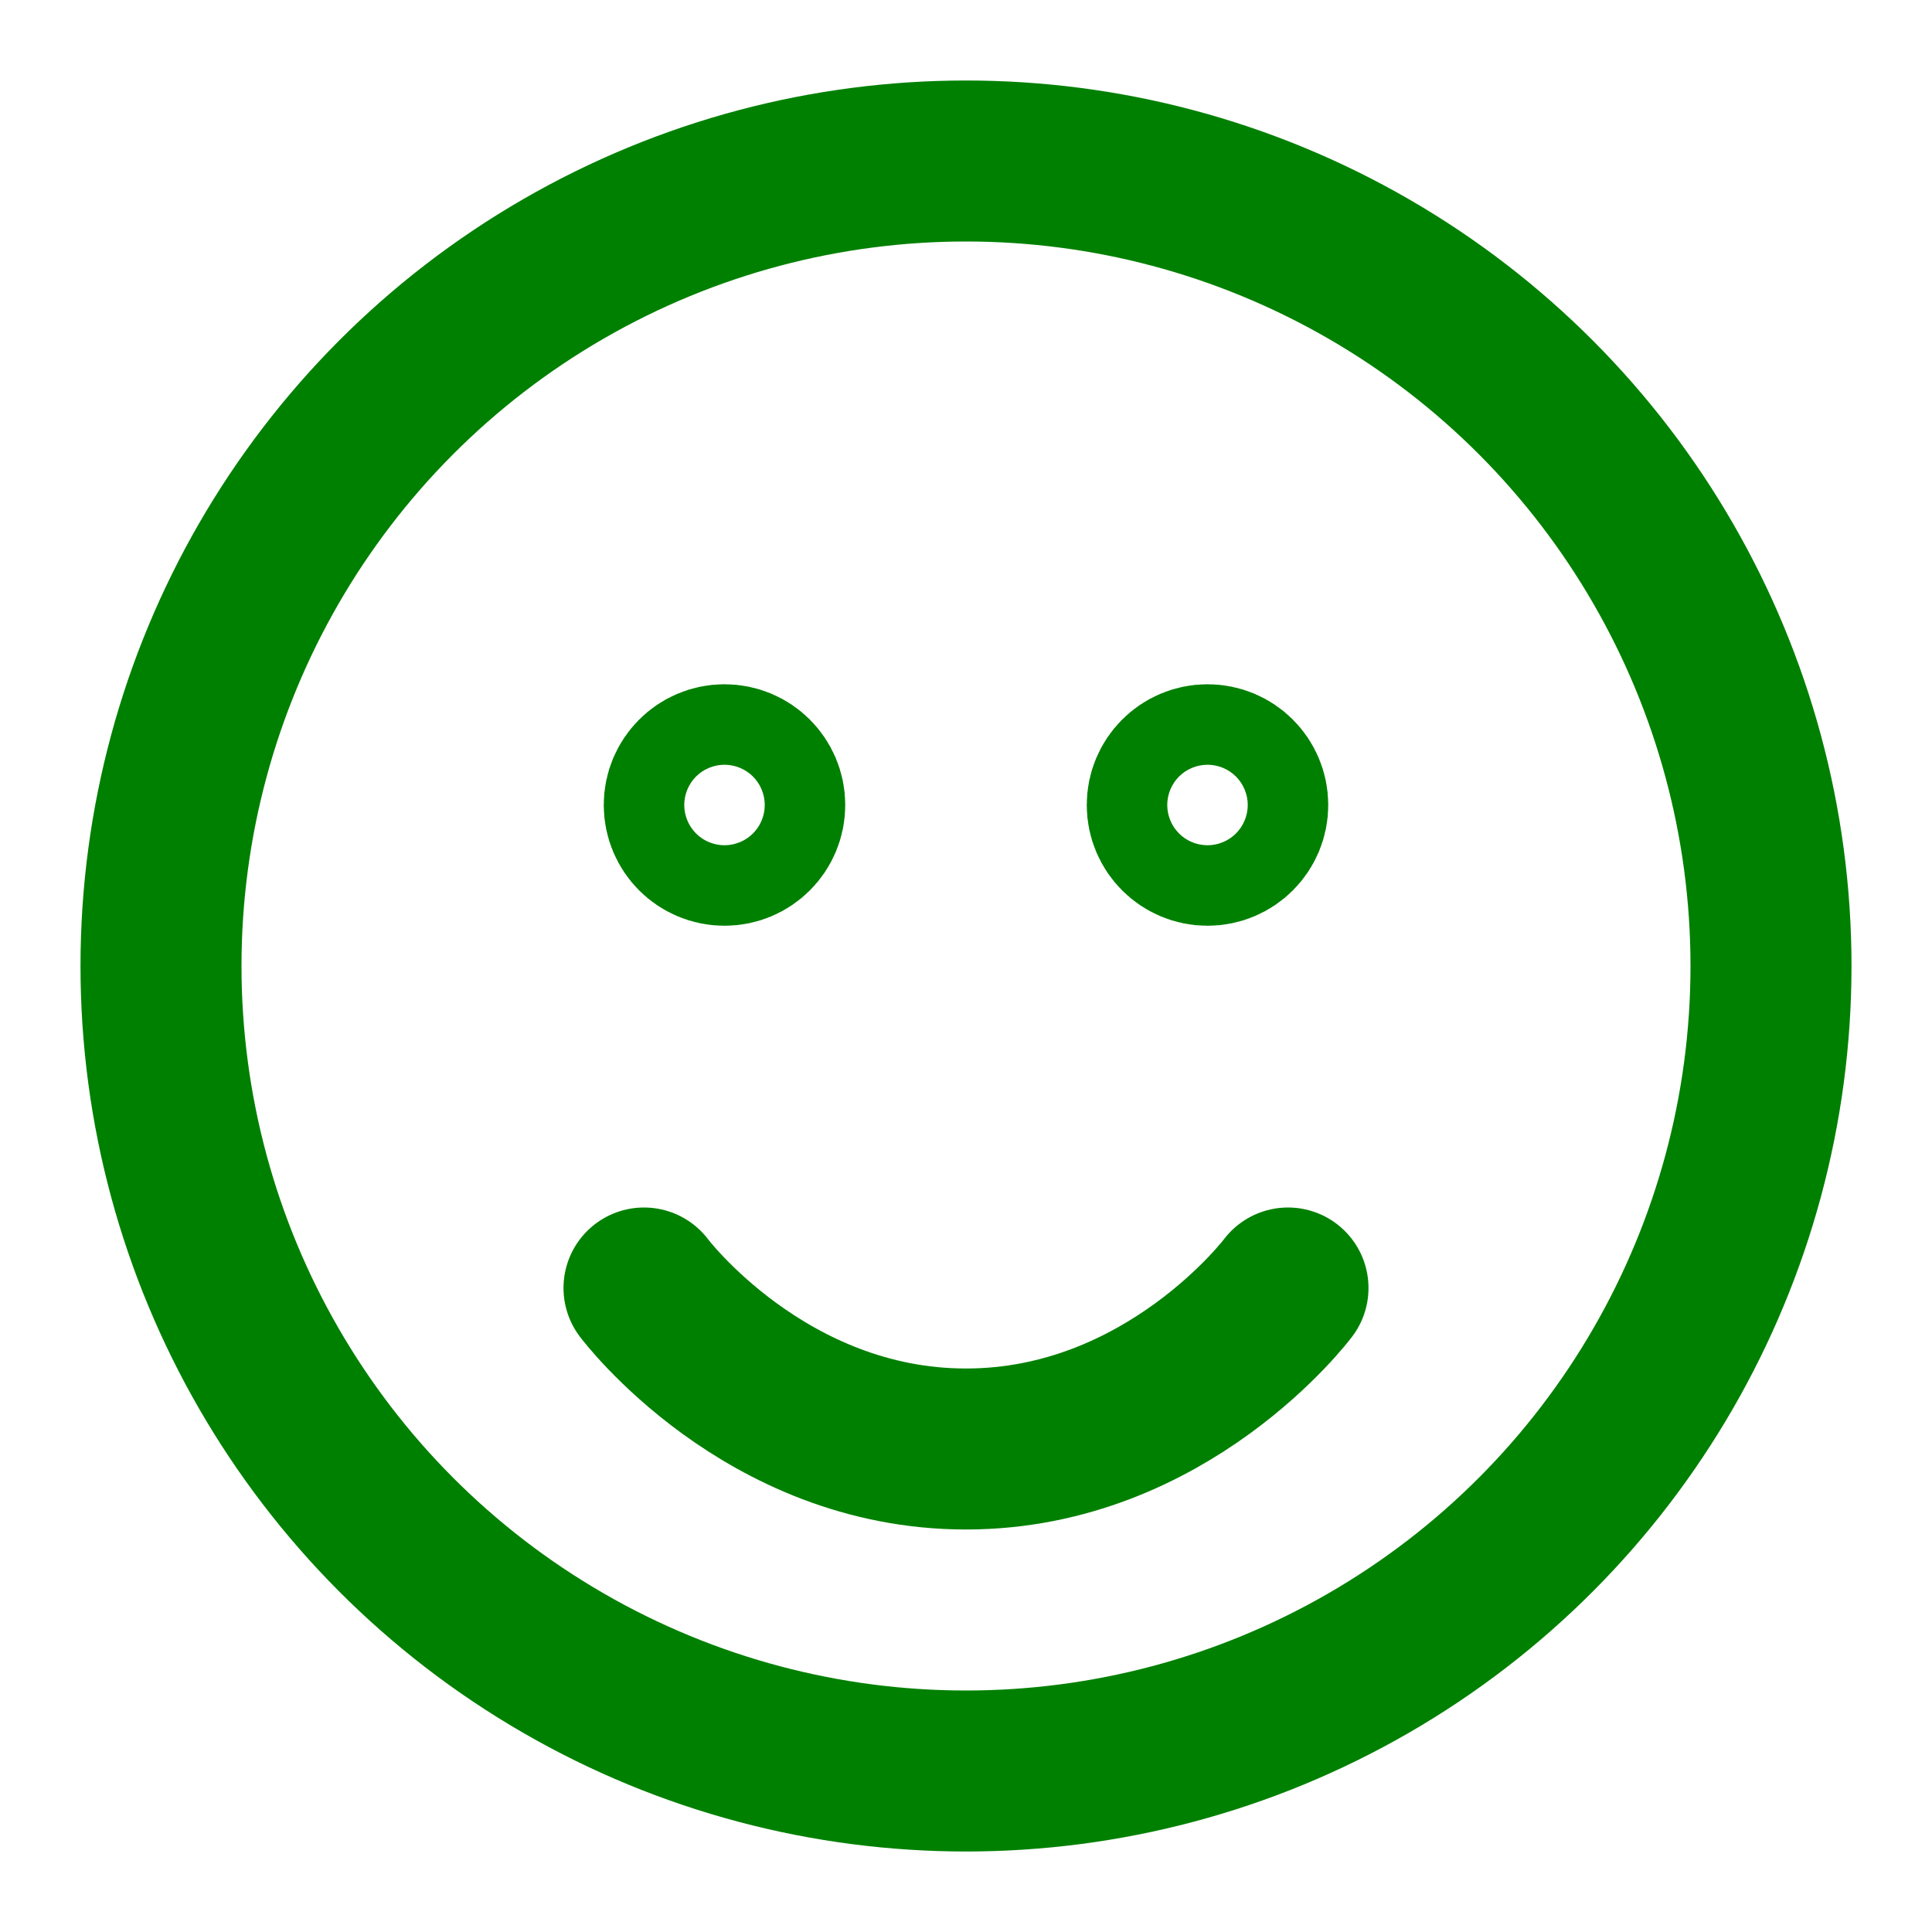
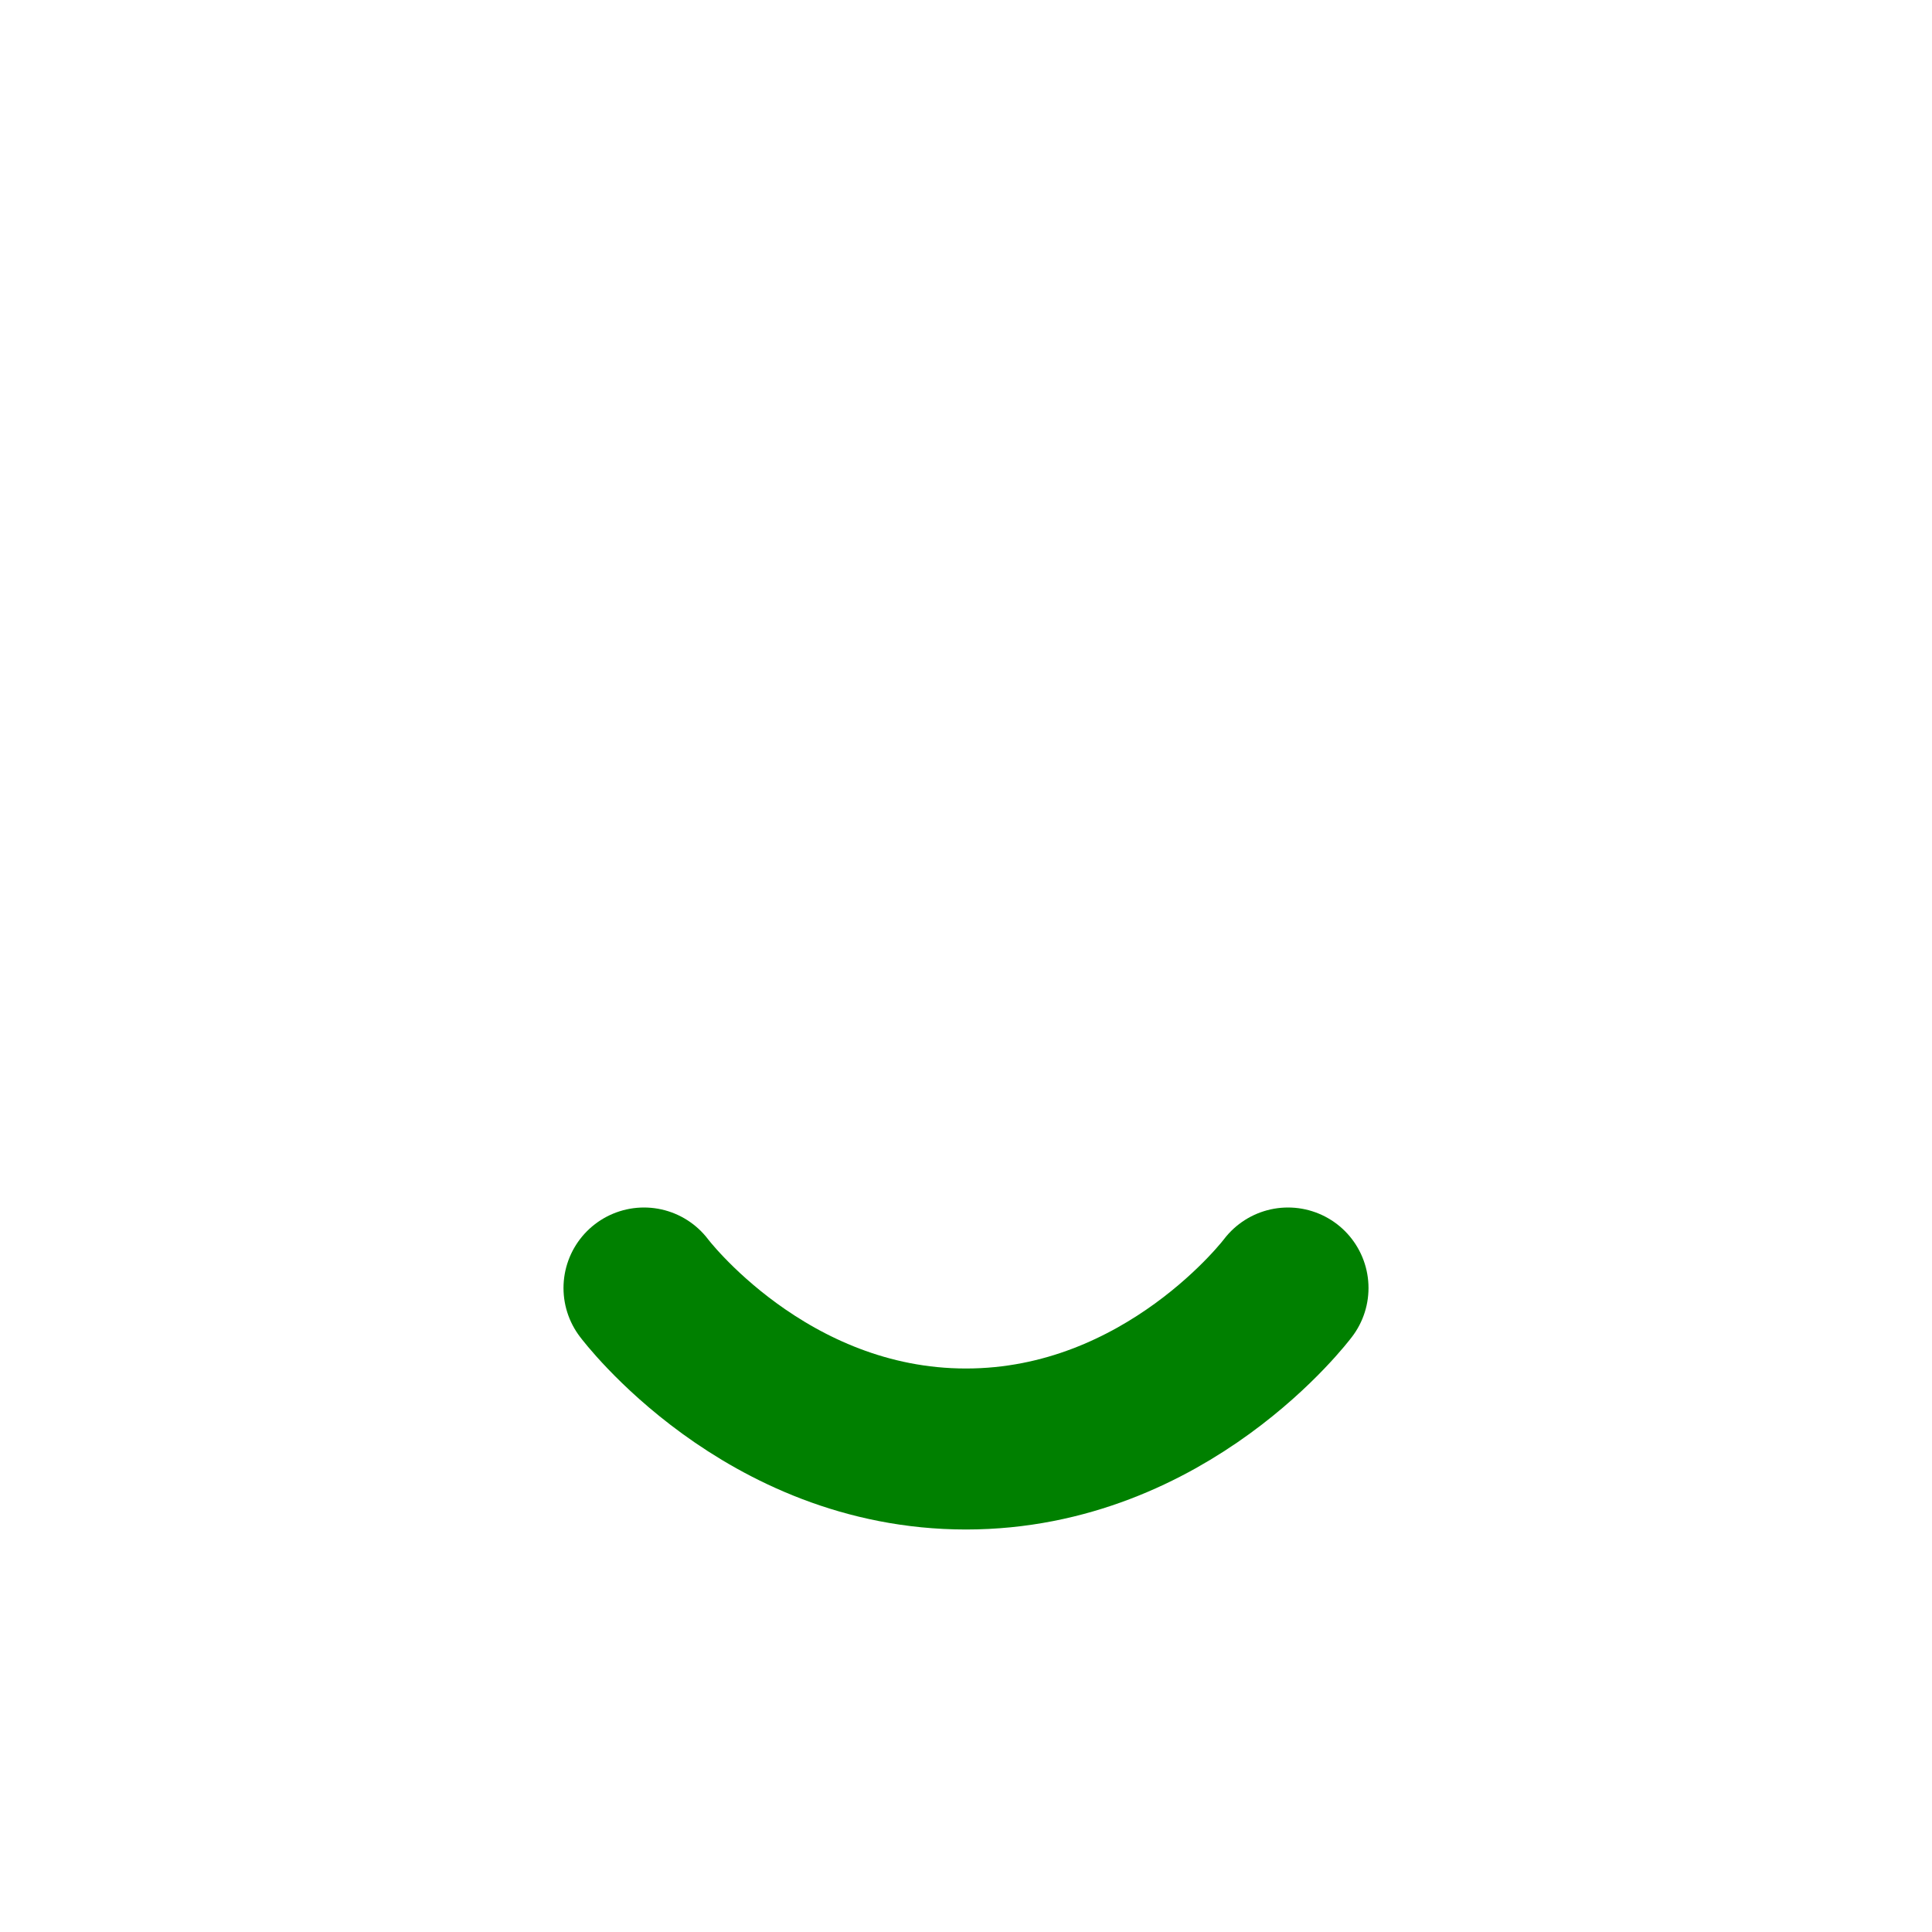
<svg xmlns="http://www.w3.org/2000/svg" width="100" height="100" viewBox="0 0 24 24" fill="none" stroke="green" stroke-width="2" stroke-linecap="round" stroke-linejoin="round">
-   <circle cx="12" cy="12" r="10" />
-   <circle cx="9" cy="10" r="0.5" />
-   <circle cx="15" cy="10" r="0.5" />
  <path d="M8 16s1.5 2 4 2 4-2 4-2" />
</svg>